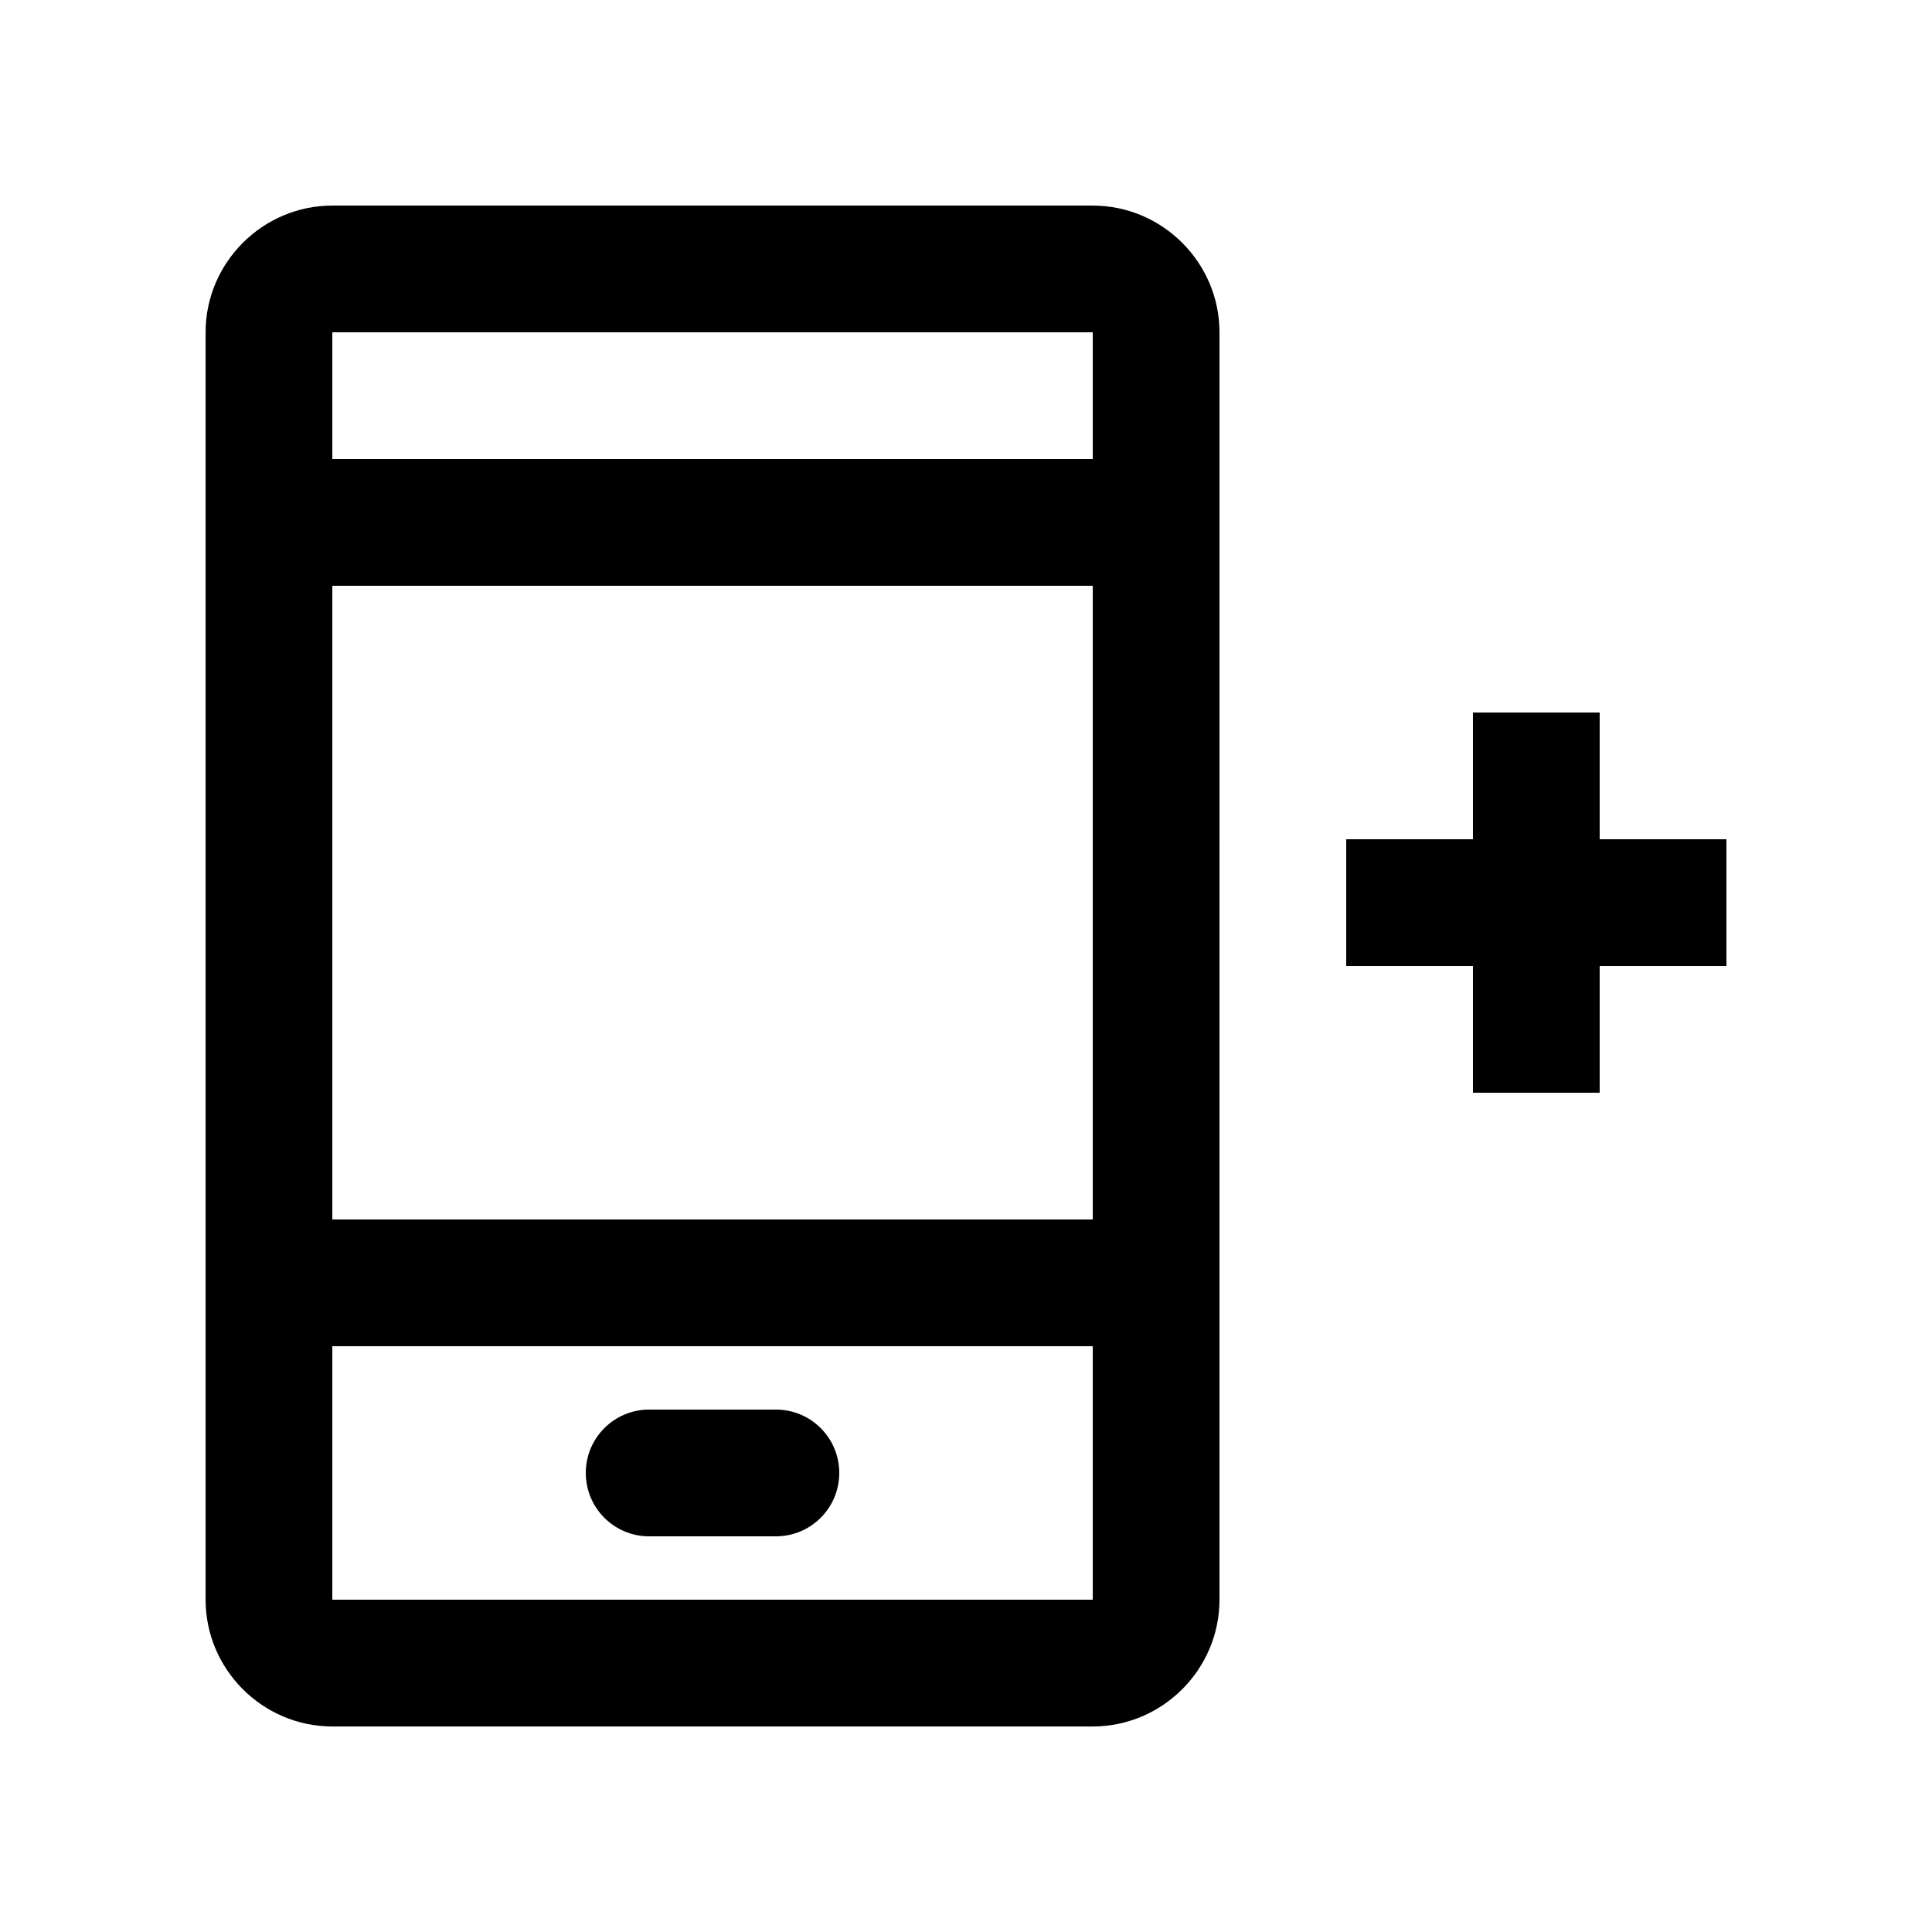
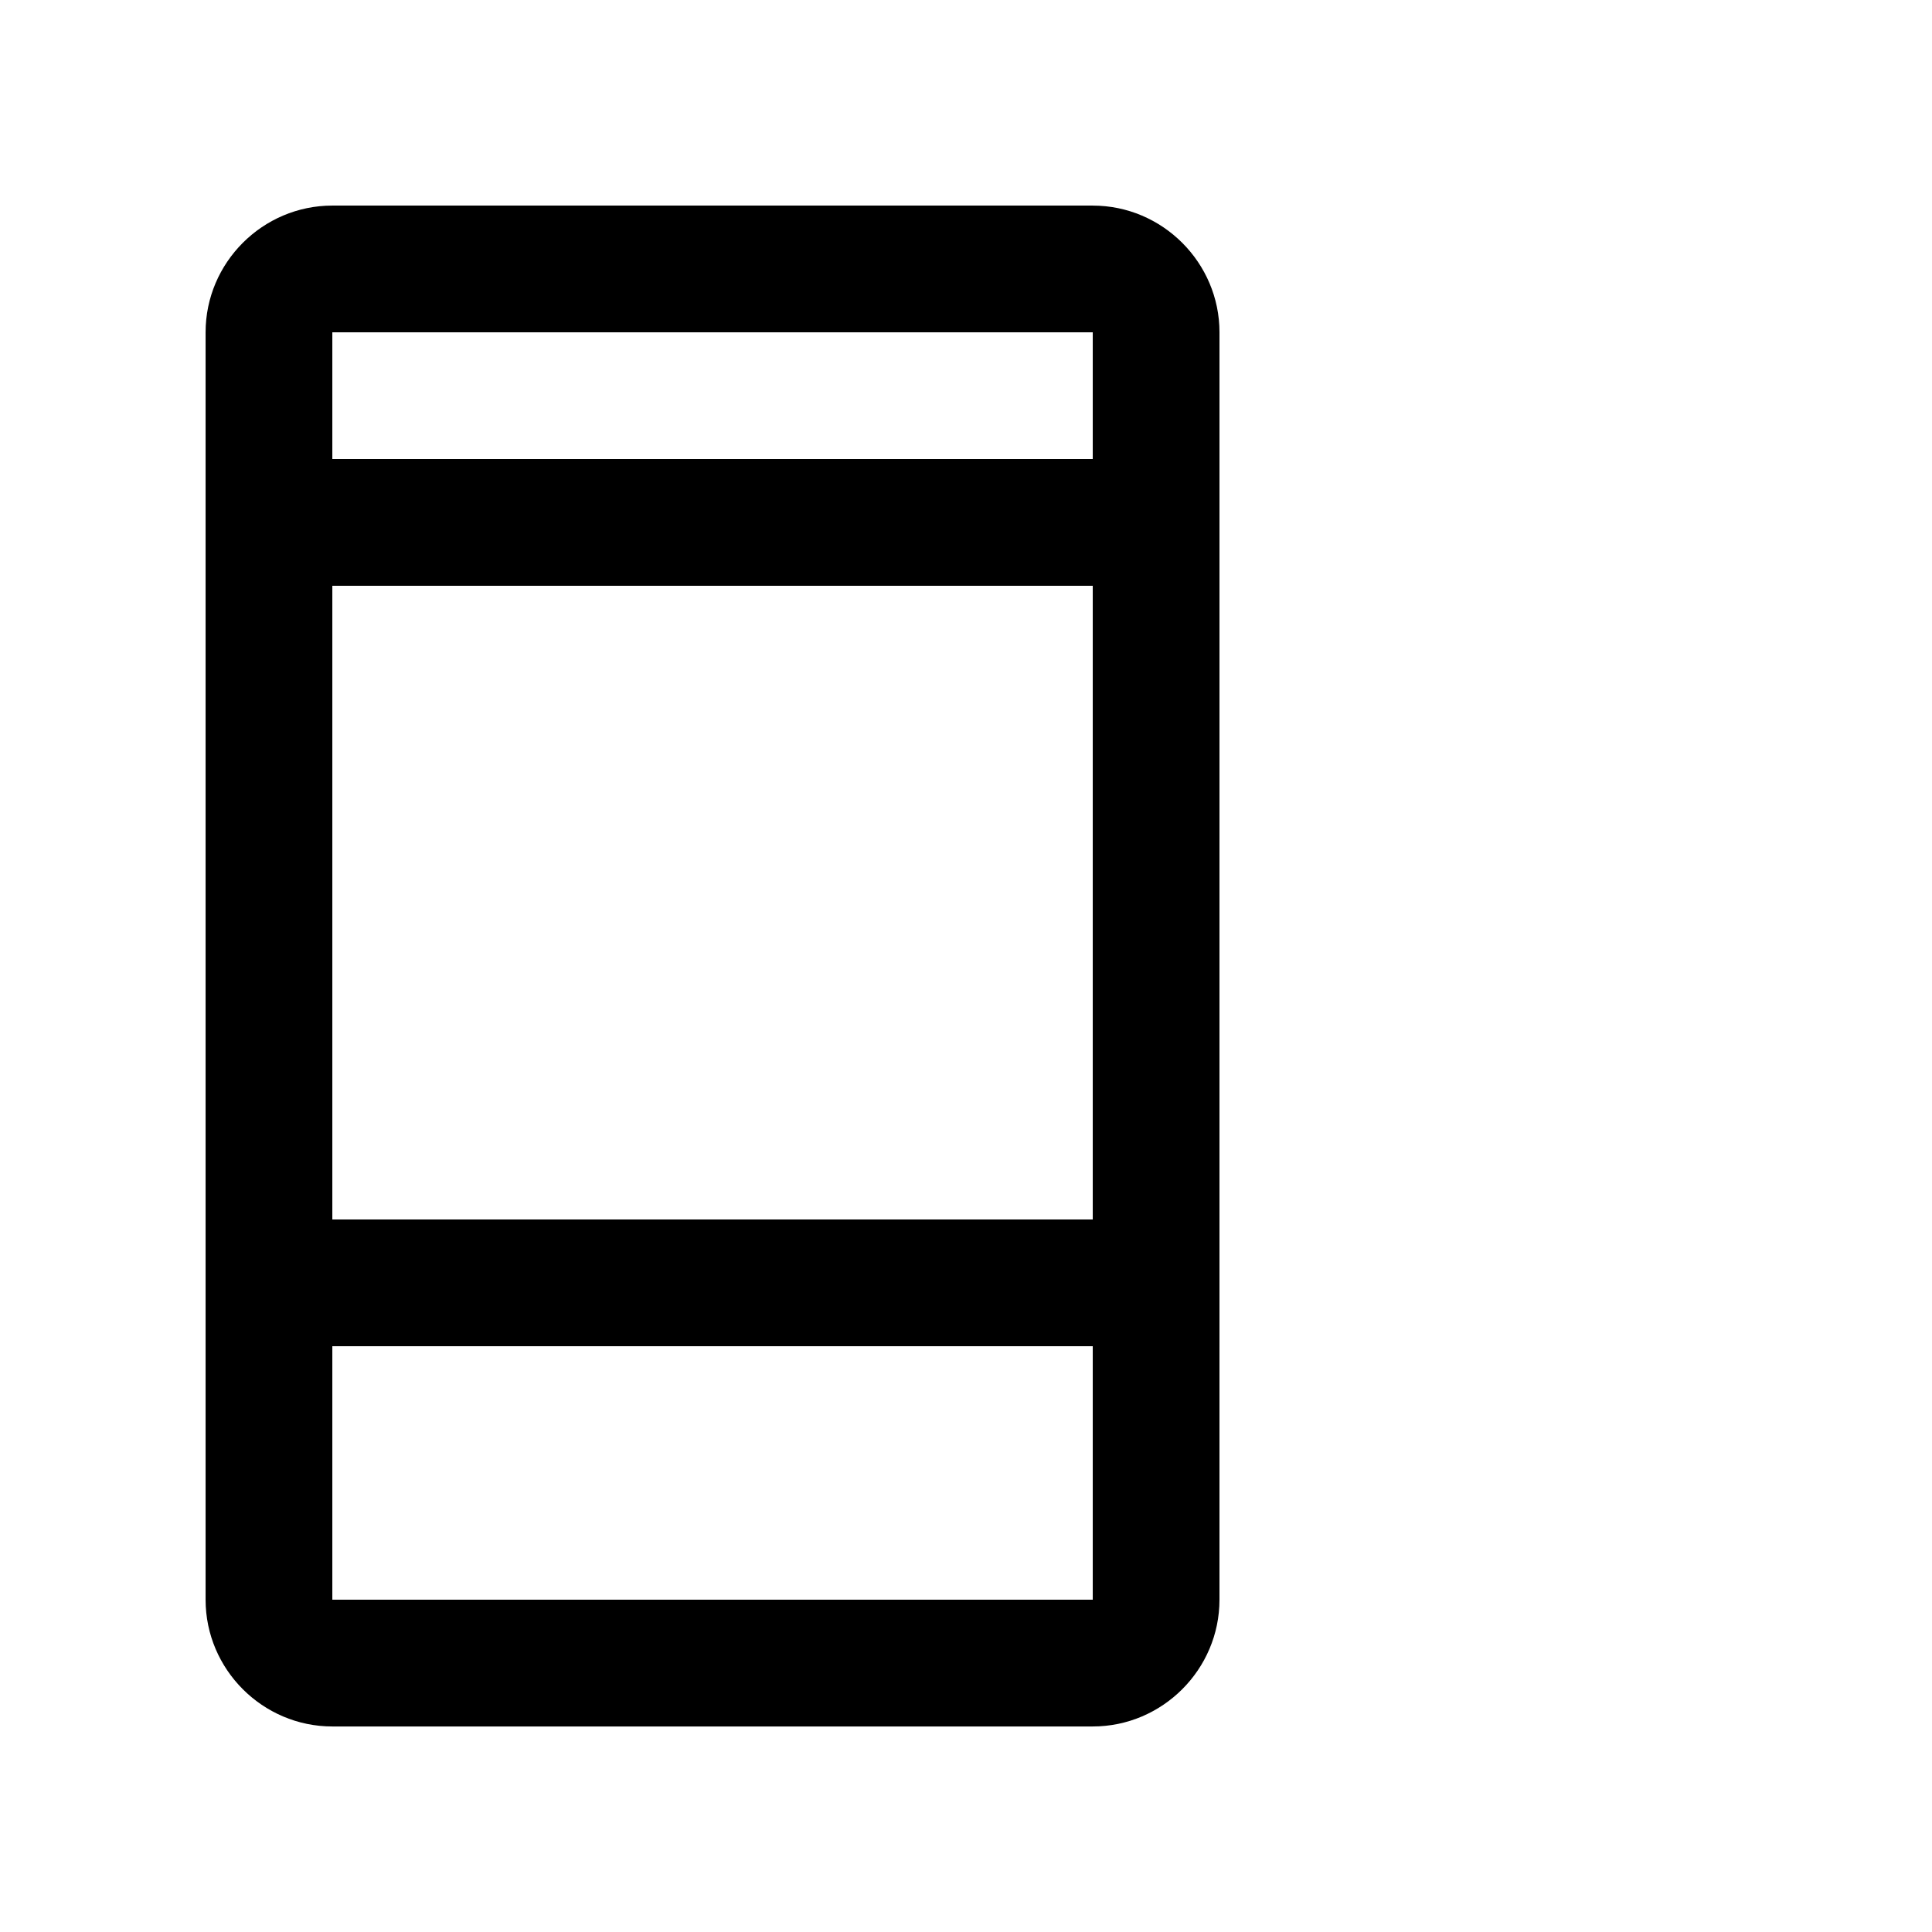
<svg xmlns="http://www.w3.org/2000/svg" fill="#000000" width="800px" height="800px" version="1.1" viewBox="144 144 512 512">
  <g>
    <path d="m433.59 198.48h-201.52c-18.469 0-33.586 15.117-33.586 33.586v335.88c0 18.465 15.117 33.586 33.586 33.586h201.52c18.465 0 33.582-15.121 33.582-33.59l0.004-335.87c0-18.469-15.121-33.586-33.586-33.586zm0 369.46h-201.52v-67.172h201.52zm0-100.76h-201.52v-167.94h201.52zm0-201.53h-201.52v-33.59h201.52z" />
-     <path d="m299.24 534.35c0 9.281 7.512 16.793 16.789 16.793h33.59c9.285 0 16.793-7.512 16.793-16.793 0-9.285-7.508-16.797-16.793-16.797h-33.59c-9.277 0-16.789 7.512-16.789 16.797z" />
-     <path d="m601.52 366.41h-33.59v-33.586h-33.586v33.586h-33.586v33.59h33.586v33.582h33.586v-33.582h33.59z" />
  </g>
</svg>